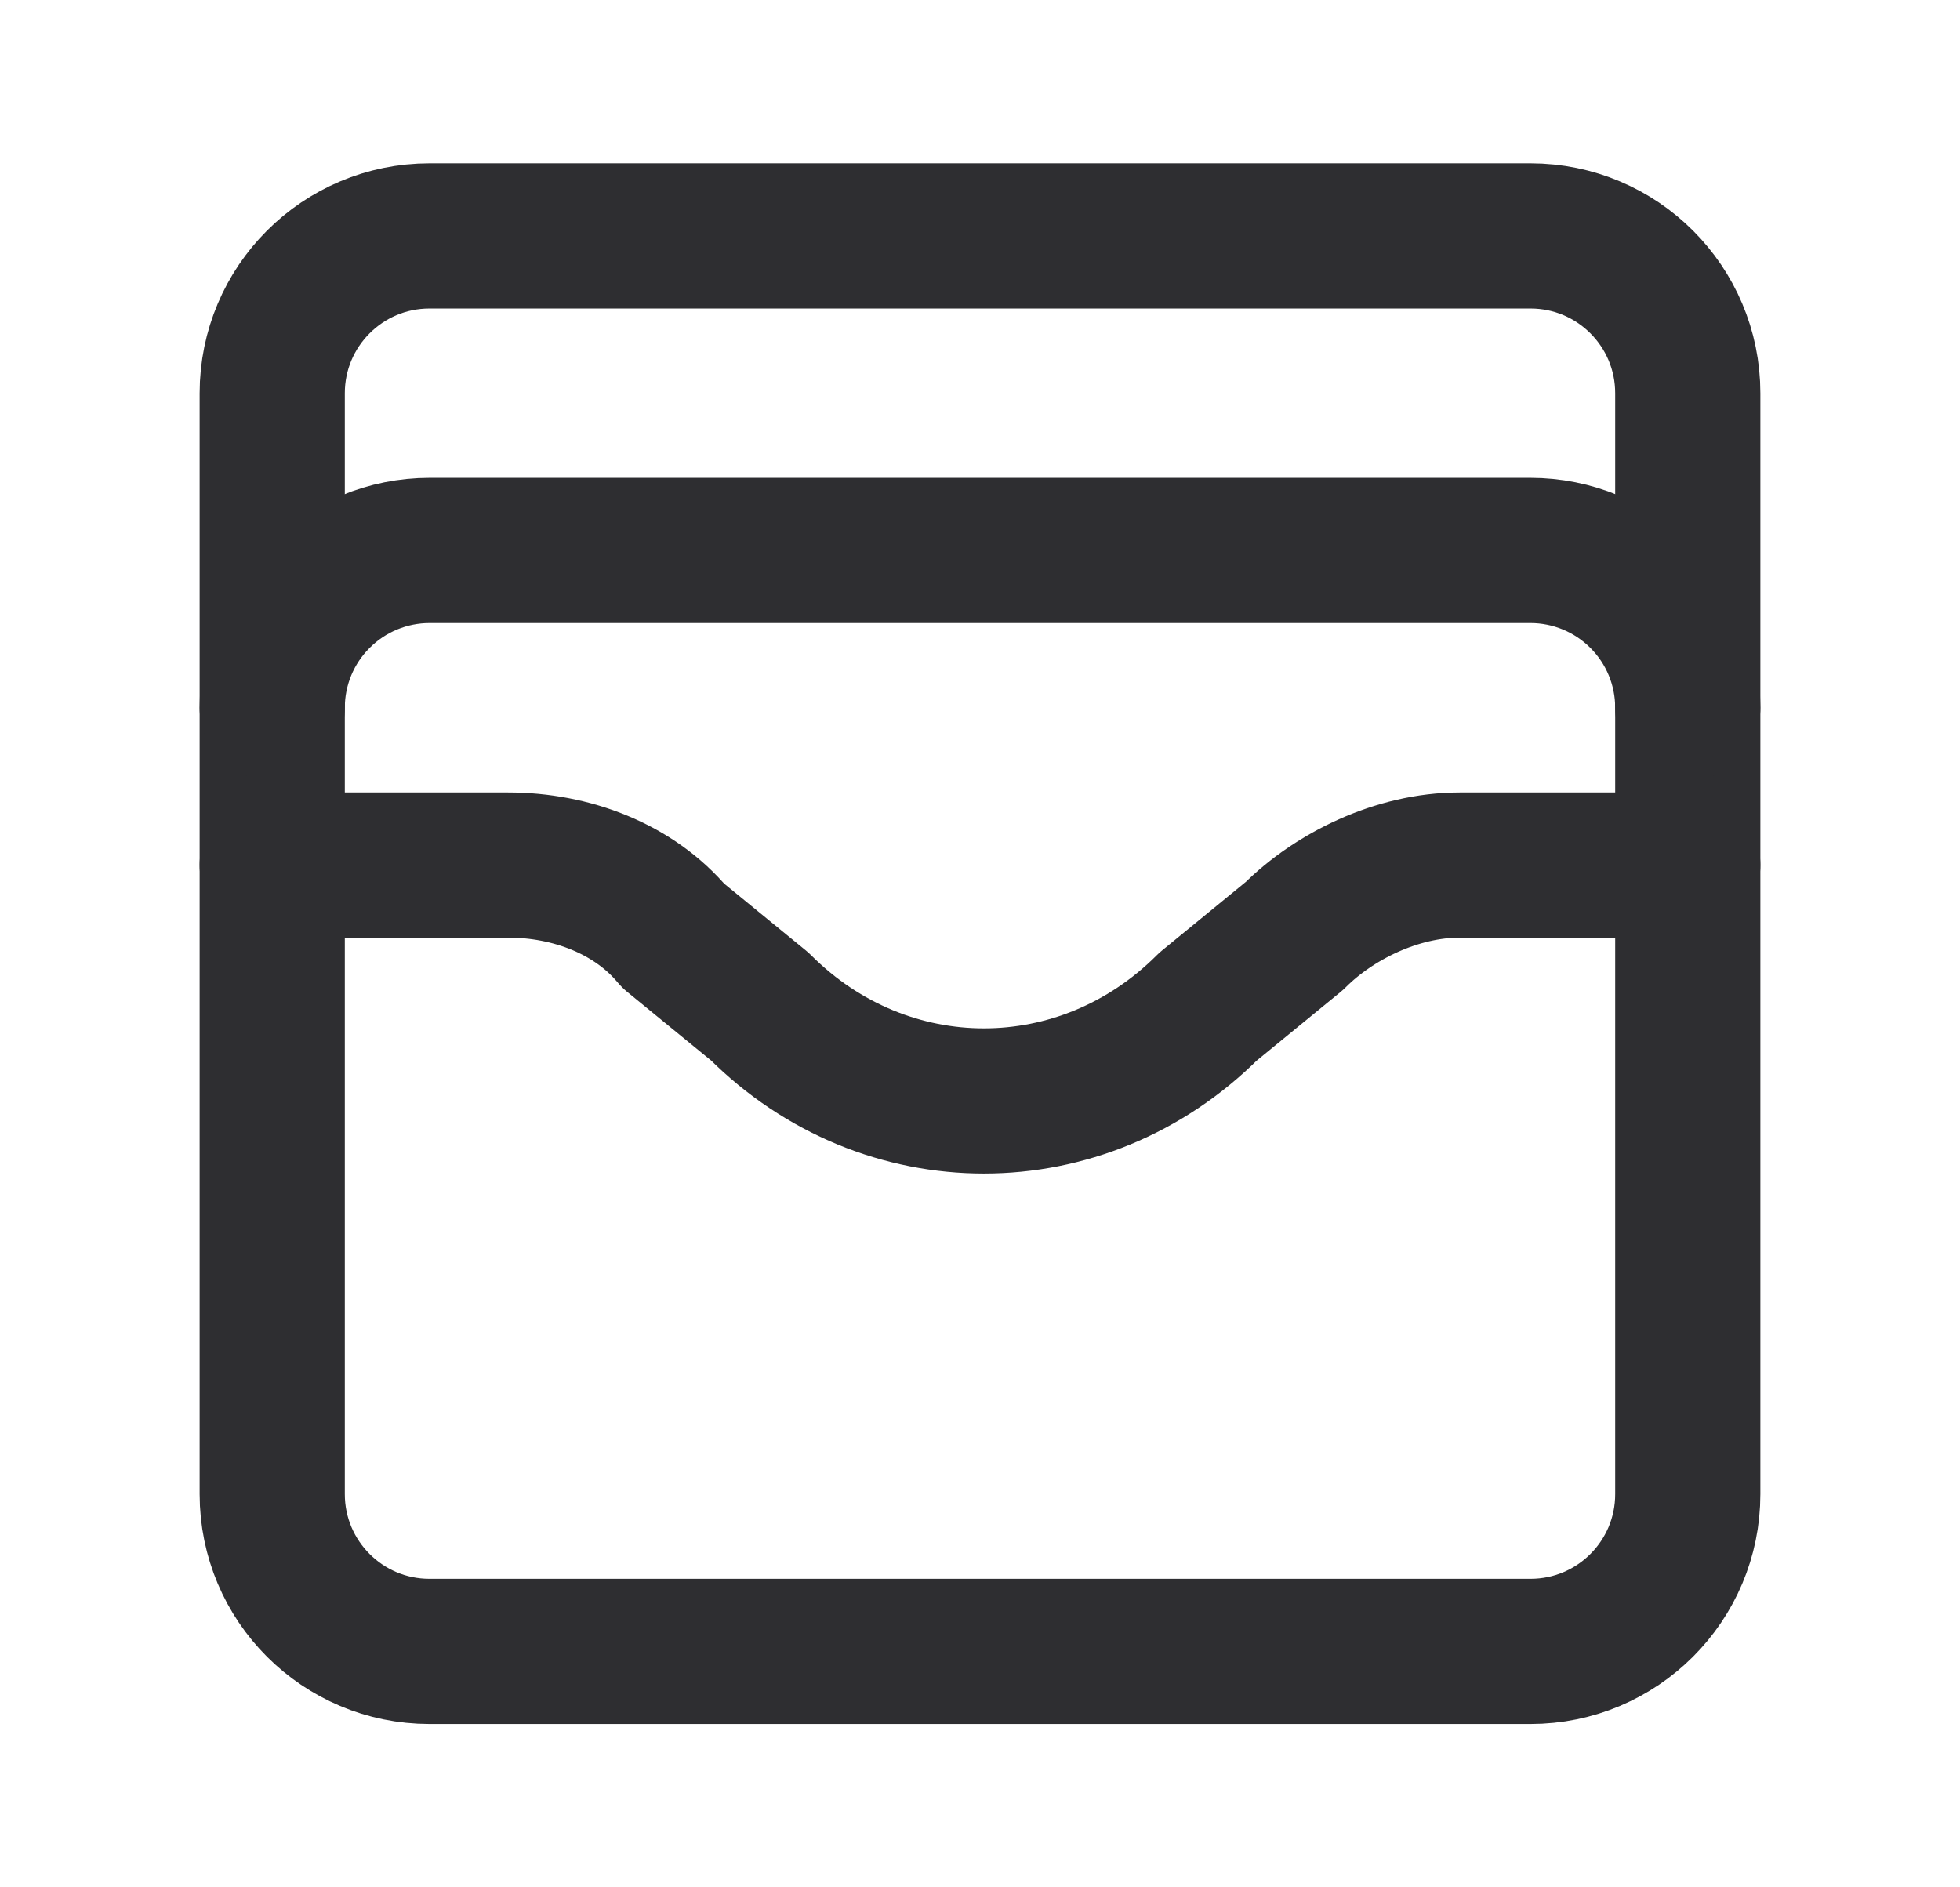
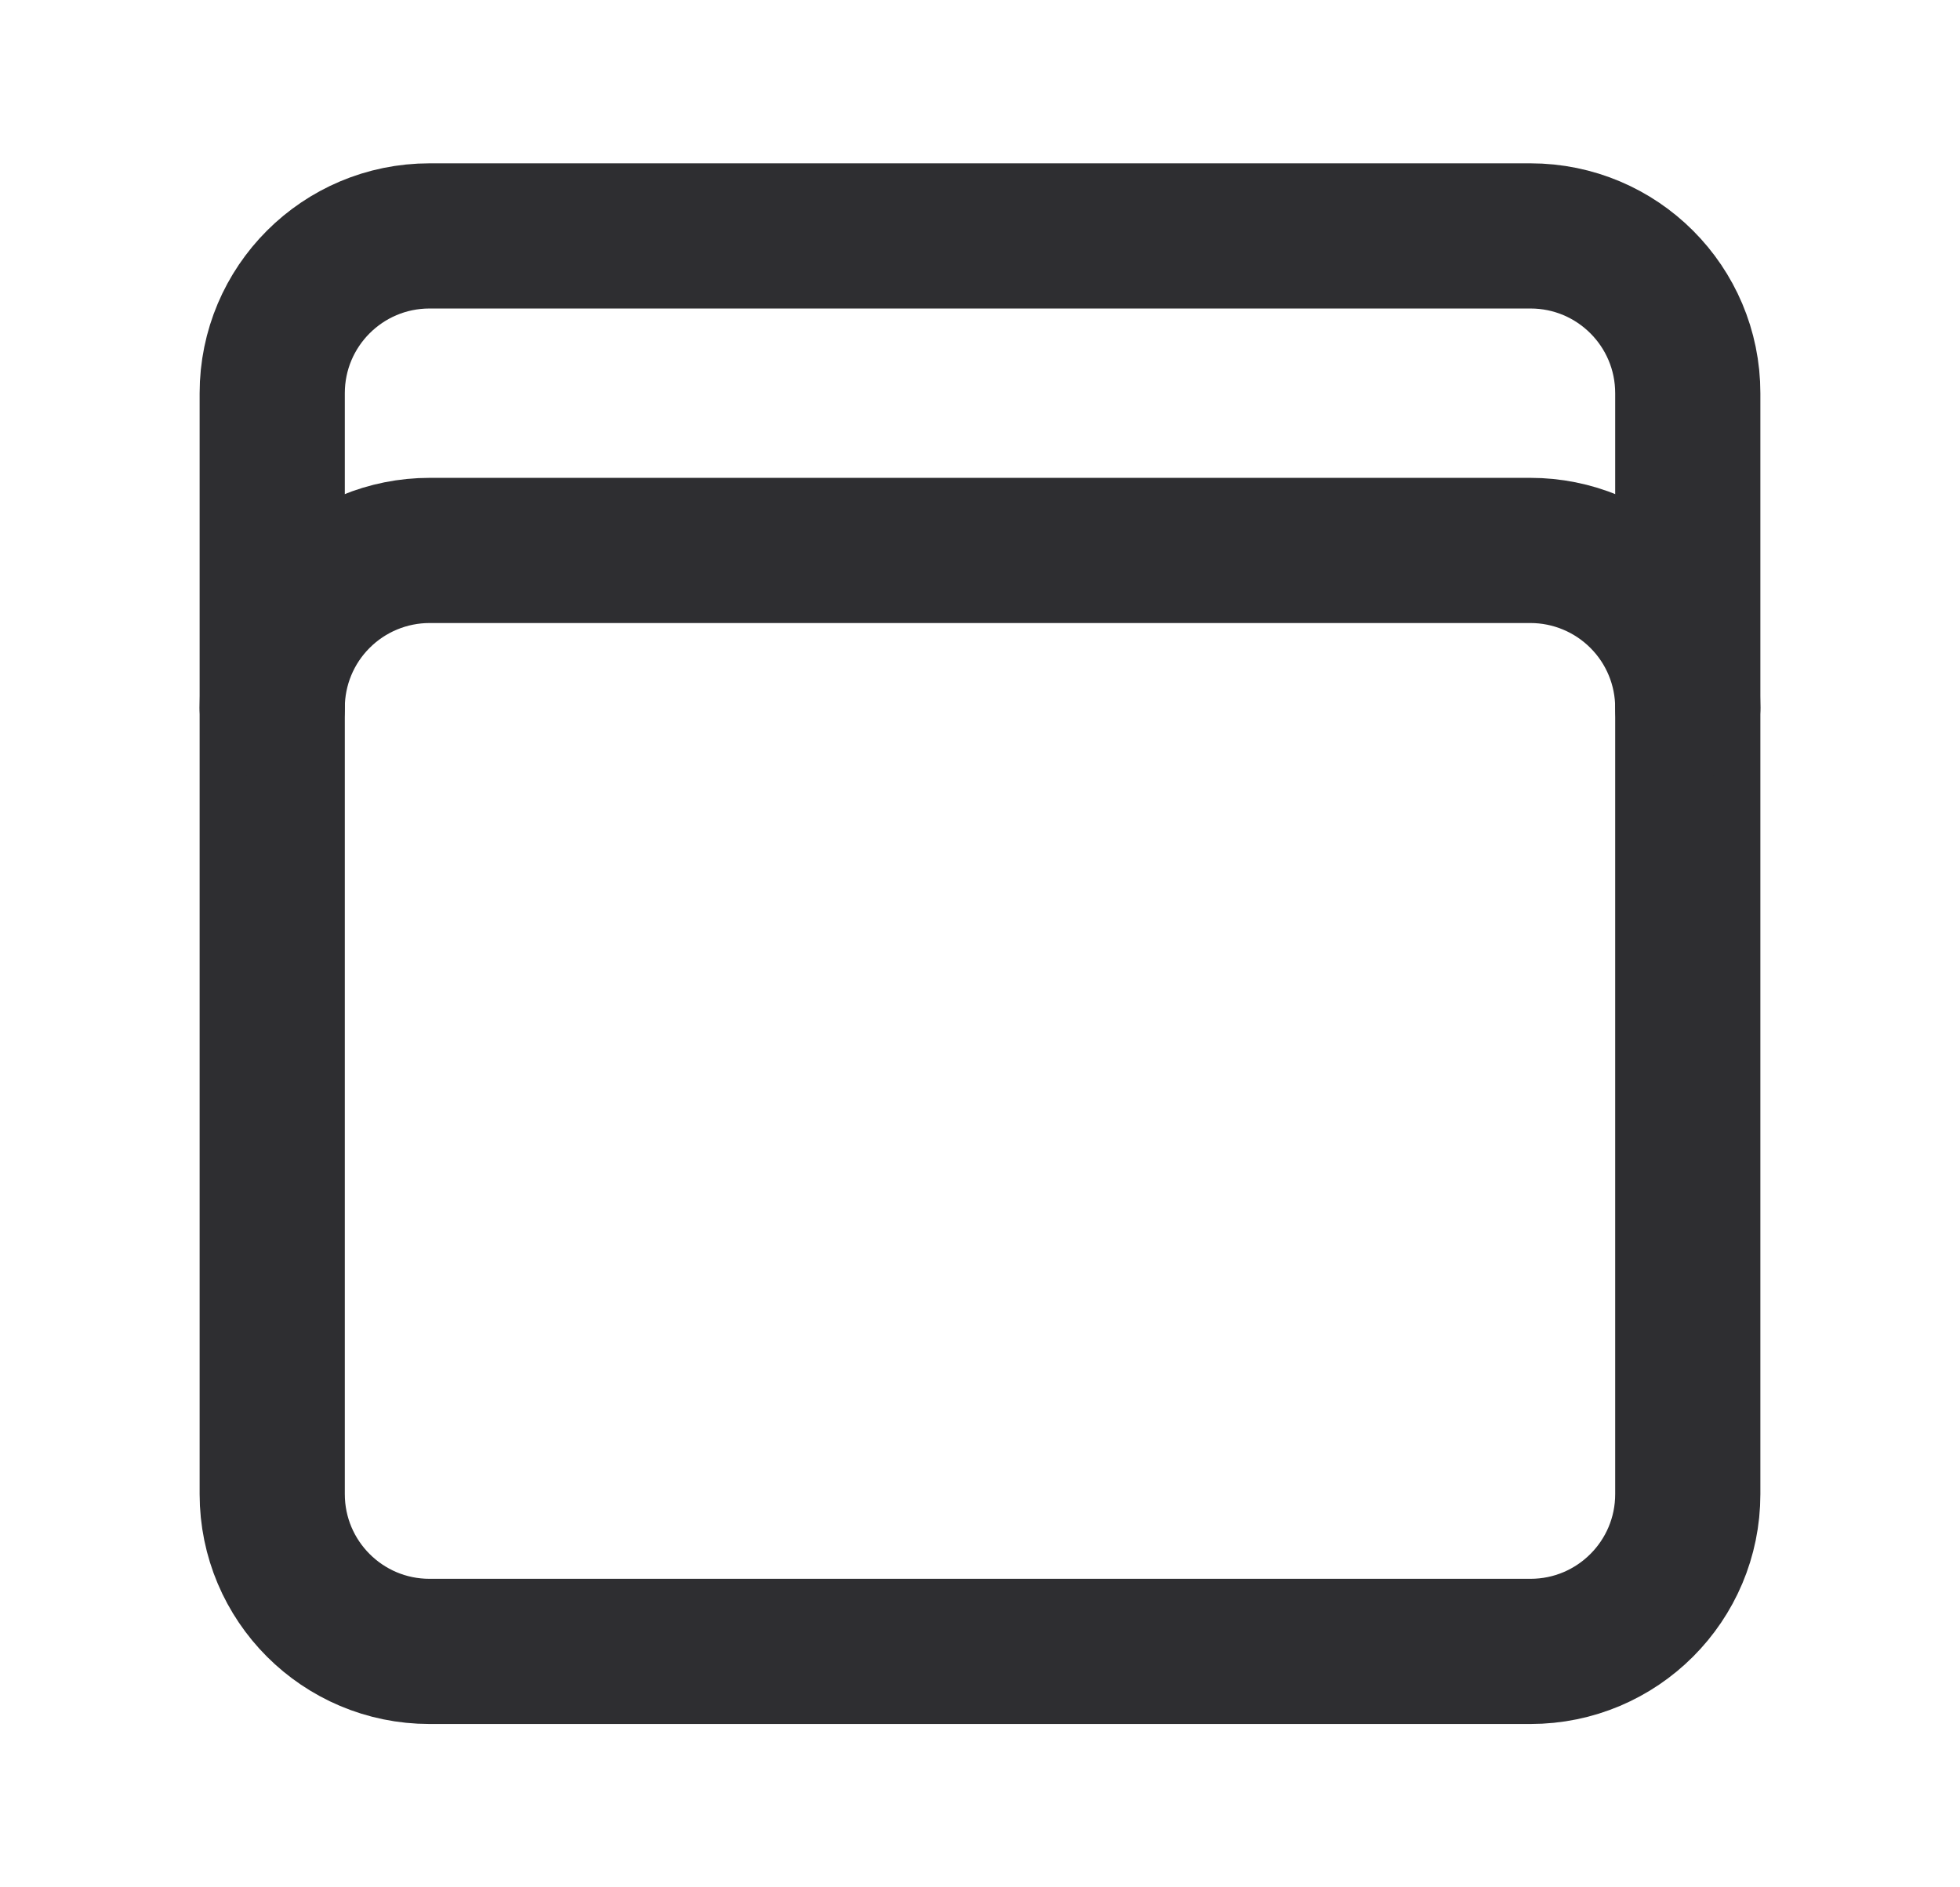
<svg xmlns="http://www.w3.org/2000/svg" width="27" height="26" viewBox="0 0 27 26" fill="none">
  <path d="M21.083 3.25H5.917C4.72 3.25 3.75 4.22 3.75 5.417V20.583C3.75 21.78 4.72 22.75 5.917 22.75H21.083C22.28 22.75 23.25 21.78 23.25 20.583V5.417C23.25 4.22 22.28 3.25 21.083 3.25Z" stroke="#2E2E31" stroke-width="2" stroke-linecap="round" stroke-linejoin="round" />
  <path d="M3.75 9.75C3.75 9.175 3.978 8.624 4.385 8.218C4.791 7.812 5.342 7.583 5.917 7.583H21.083C21.658 7.583 22.209 7.812 22.615 8.218C23.022 8.624 23.25 9.175 23.25 9.75" stroke="#2E2E31" stroke-width="2" stroke-linecap="round" stroke-linejoin="round" />
-   <path d="M3.75 11.917H7C7.867 11.917 8.733 12.242 9.275 12.892L10.467 13.867C12.2 15.6 14.908 15.6 16.642 13.867L17.833 12.892C18.375 12.35 19.242 11.917 20.108 11.917H23.25" stroke="#2E2E31" stroke-width="2" stroke-linecap="round" stroke-linejoin="round" />
</svg>